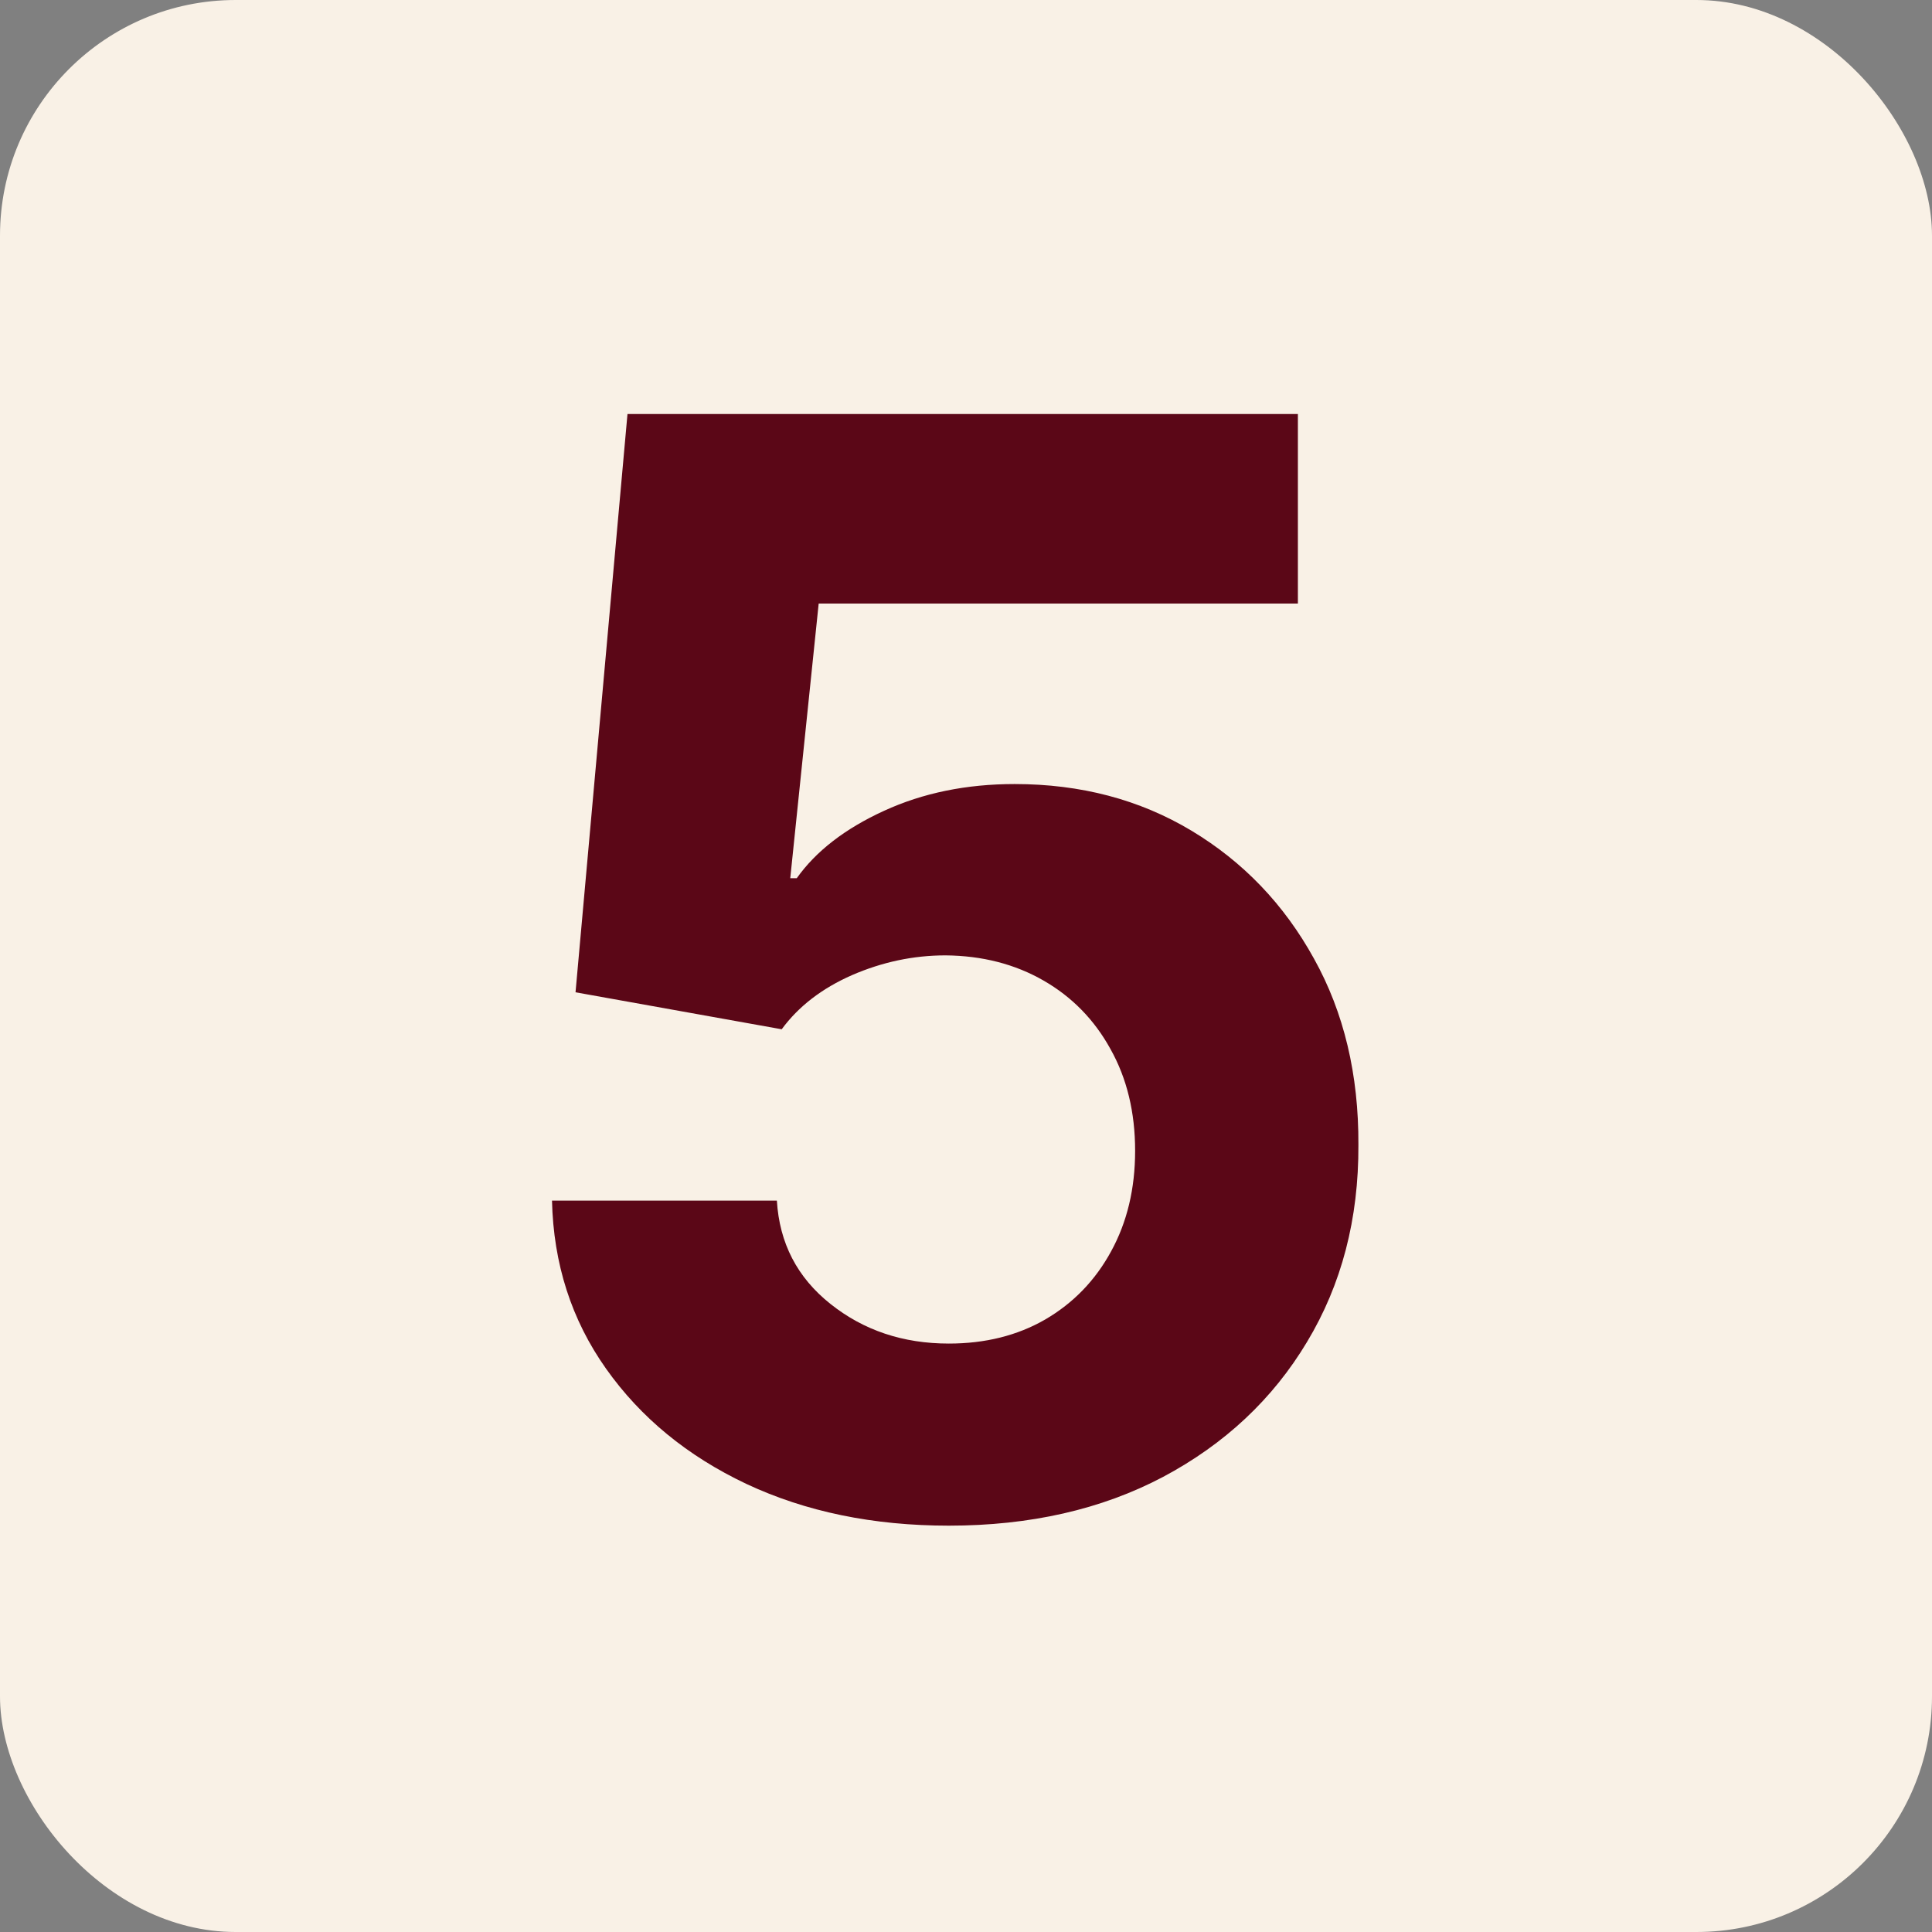
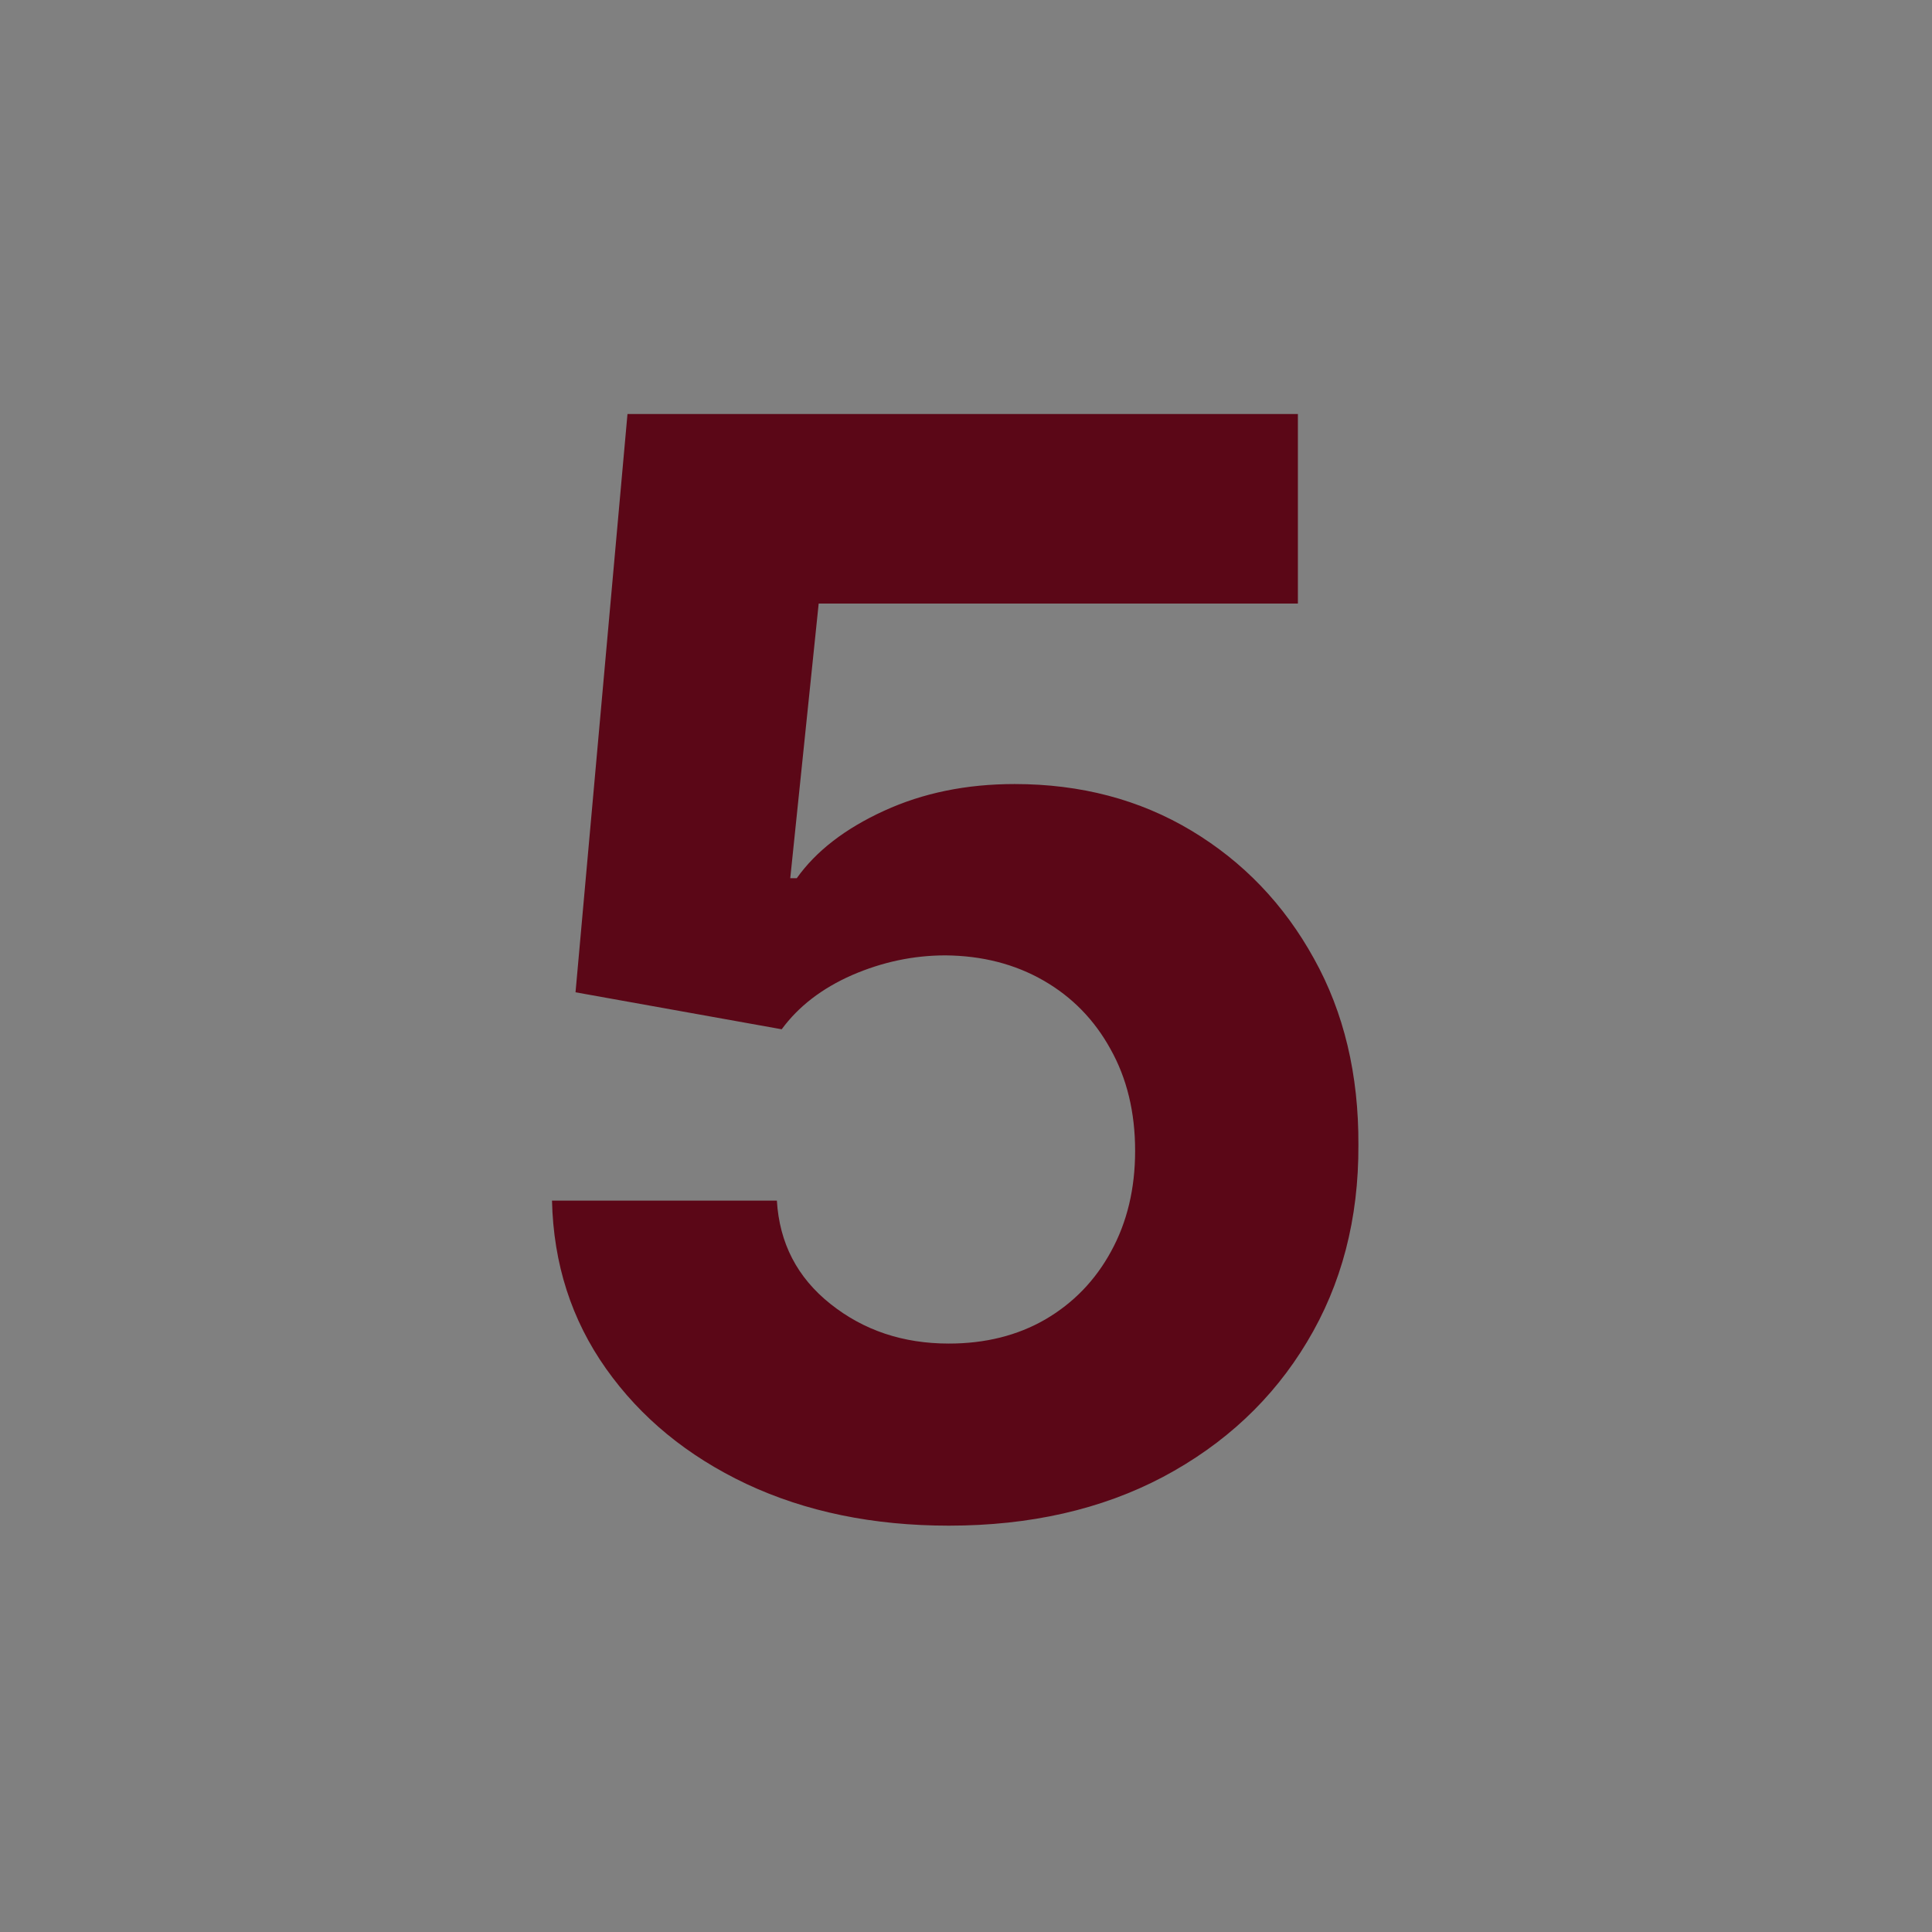
<svg xmlns="http://www.w3.org/2000/svg" width="28" height="28" viewBox="0 0 28 28" fill="none">
  <rect x="0" y="0" width="28" height="28" fill="#808080" stroke="none" />
-   <rect width="28" height="28" rx="3.415" fill="#F9F1E6" />
  <path d="M13.751 22.111C12.654 22.111 11.676 21.909 10.817 21.506C9.963 21.102 9.286 20.546 8.784 19.837C8.282 19.128 8.021 18.316 8 17.4H11.259C11.296 18.016 11.554 18.515 12.036 18.898C12.517 19.281 13.088 19.472 13.751 19.472C14.278 19.472 14.744 19.356 15.148 19.123C15.556 18.885 15.874 18.556 16.102 18.137C16.335 17.713 16.451 17.227 16.451 16.678C16.451 16.12 16.332 15.628 16.094 15.204C15.861 14.78 15.538 14.449 15.124 14.211C14.71 13.973 14.237 13.851 13.704 13.846C13.238 13.846 12.786 13.942 12.346 14.133C11.911 14.325 11.572 14.586 11.329 14.917L8.341 14.381L9.094 6H18.81V8.747H11.865L11.453 12.728H11.547C11.826 12.335 12.248 12.009 12.812 11.751C13.376 11.492 14.007 11.363 14.705 11.363C15.662 11.363 16.516 11.588 17.266 12.038C18.016 12.488 18.609 13.106 19.043 13.893C19.478 14.674 19.692 15.574 19.687 16.593C19.692 17.664 19.444 18.616 18.942 19.449C18.446 20.277 17.75 20.929 16.855 21.405C15.965 21.875 14.93 22.111 13.751 22.111Z" fill="#5B0717" />
</svg>